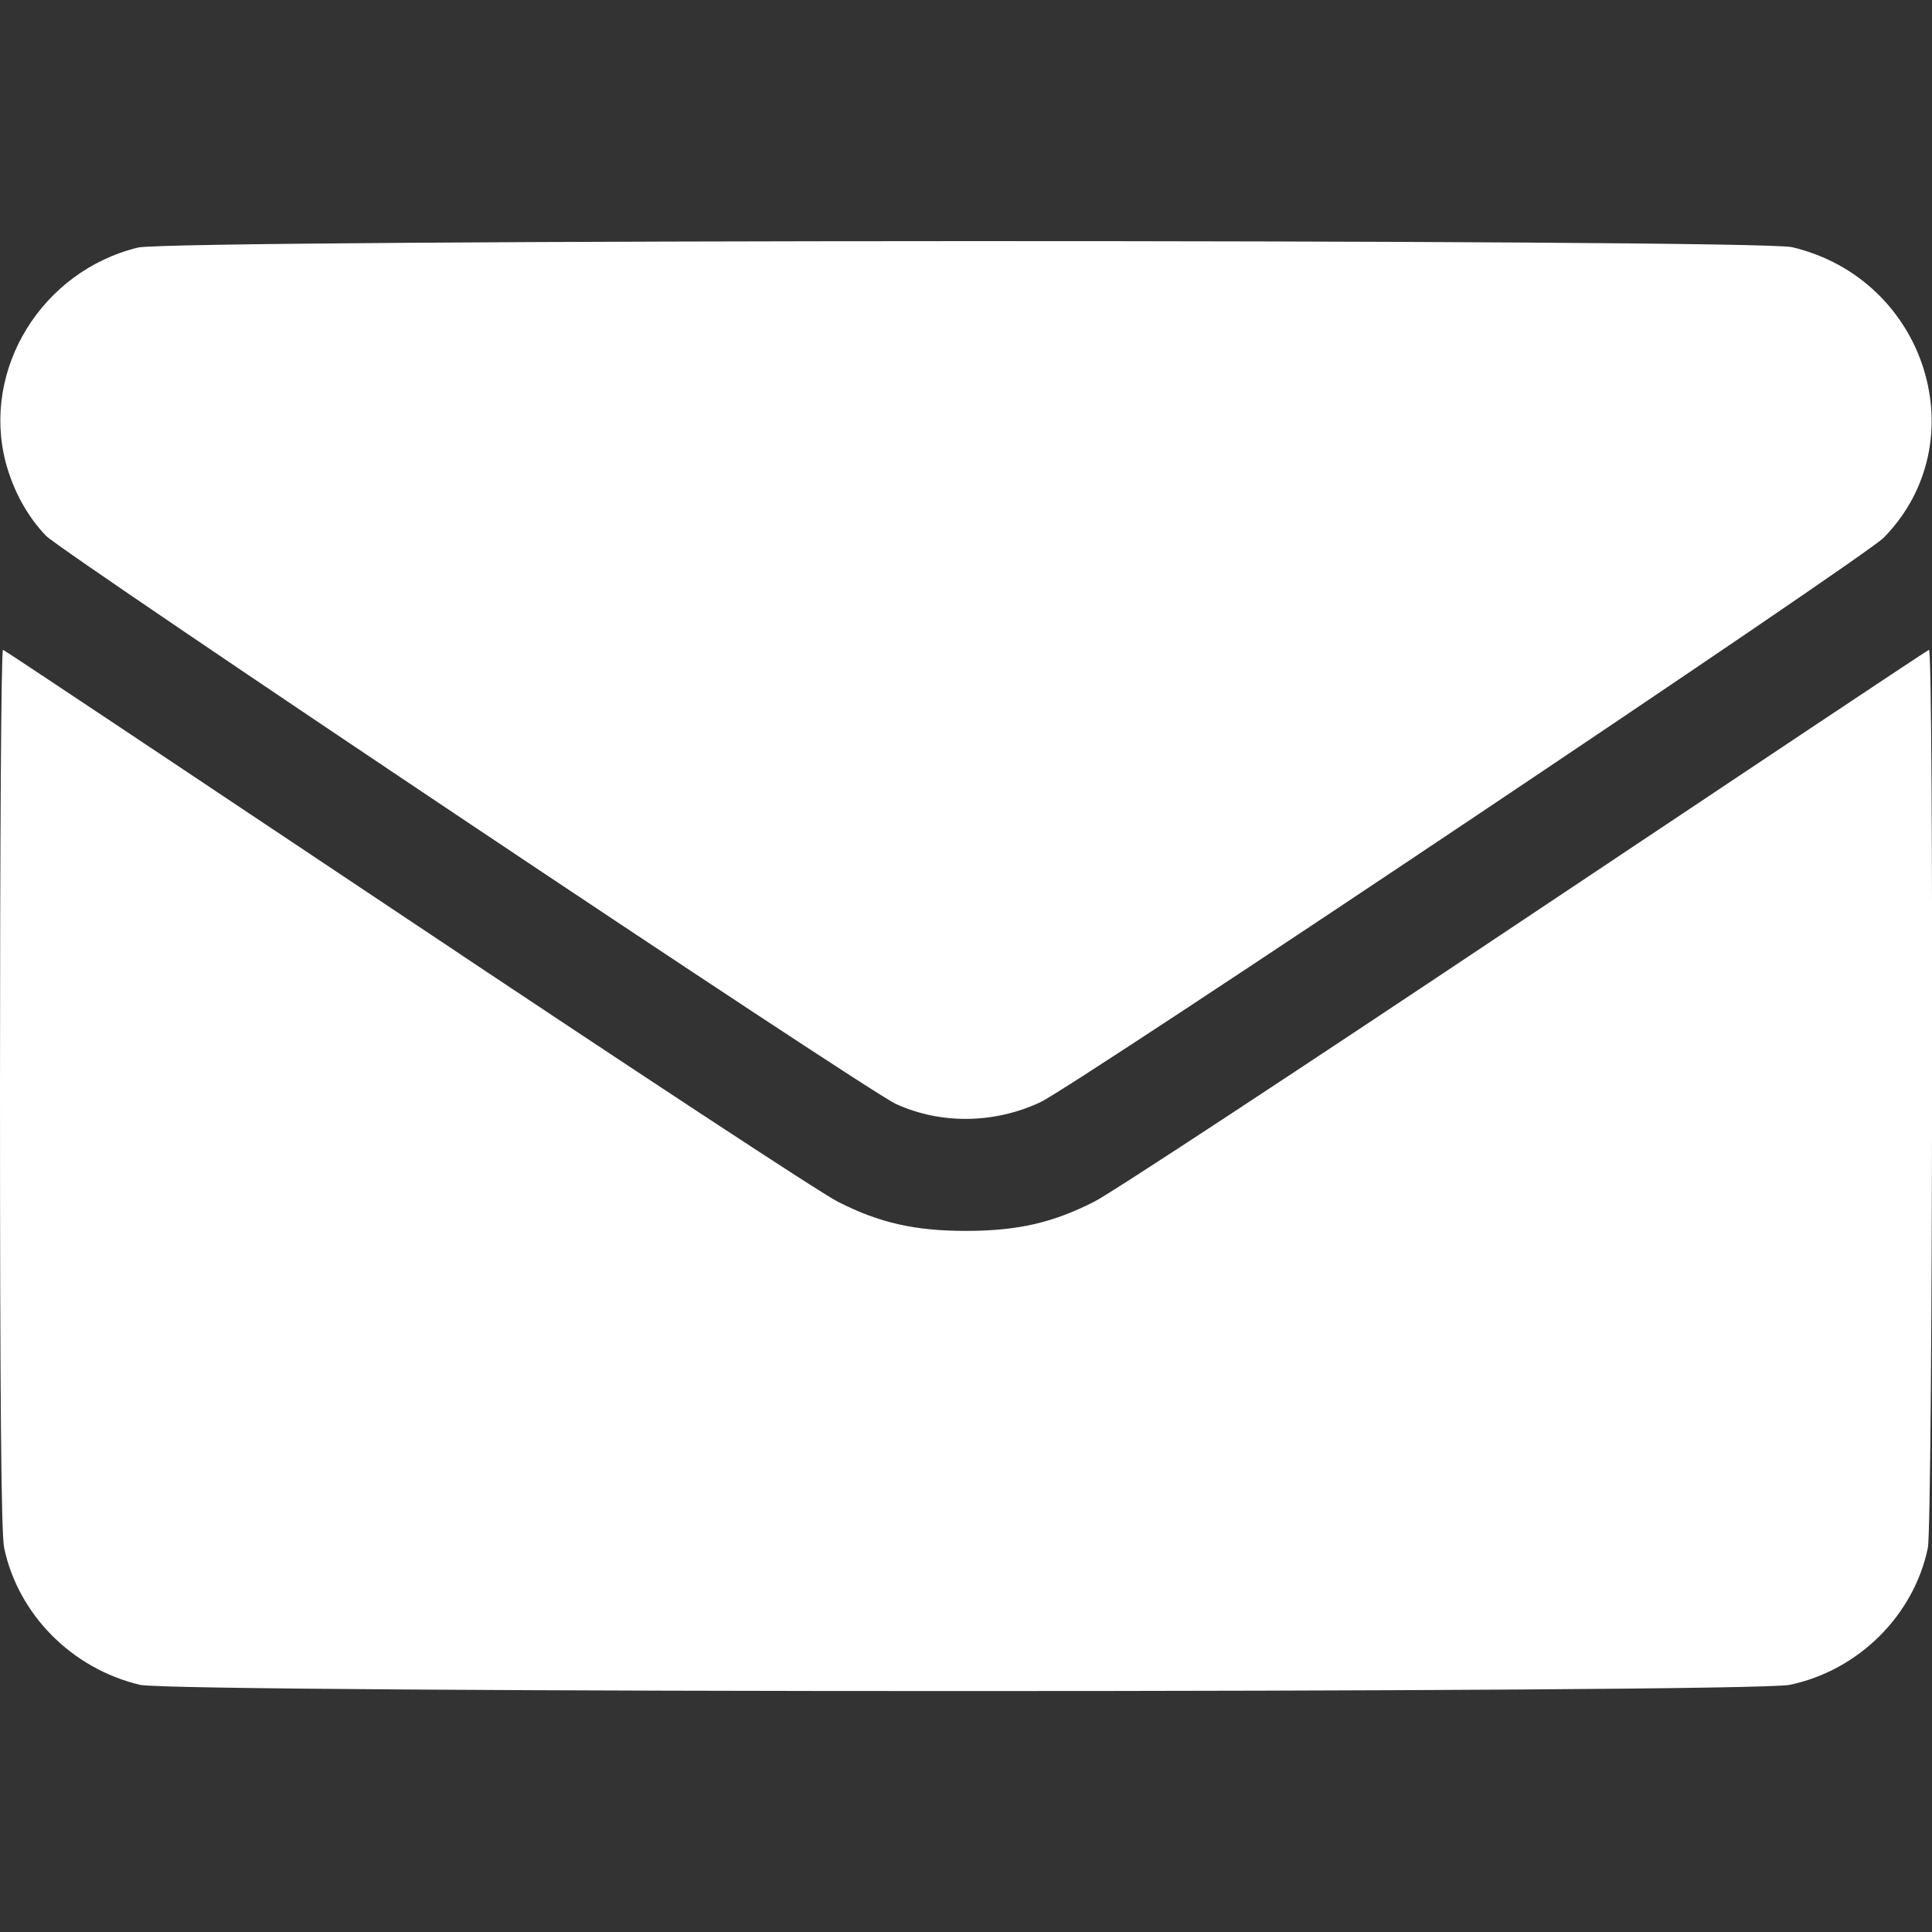
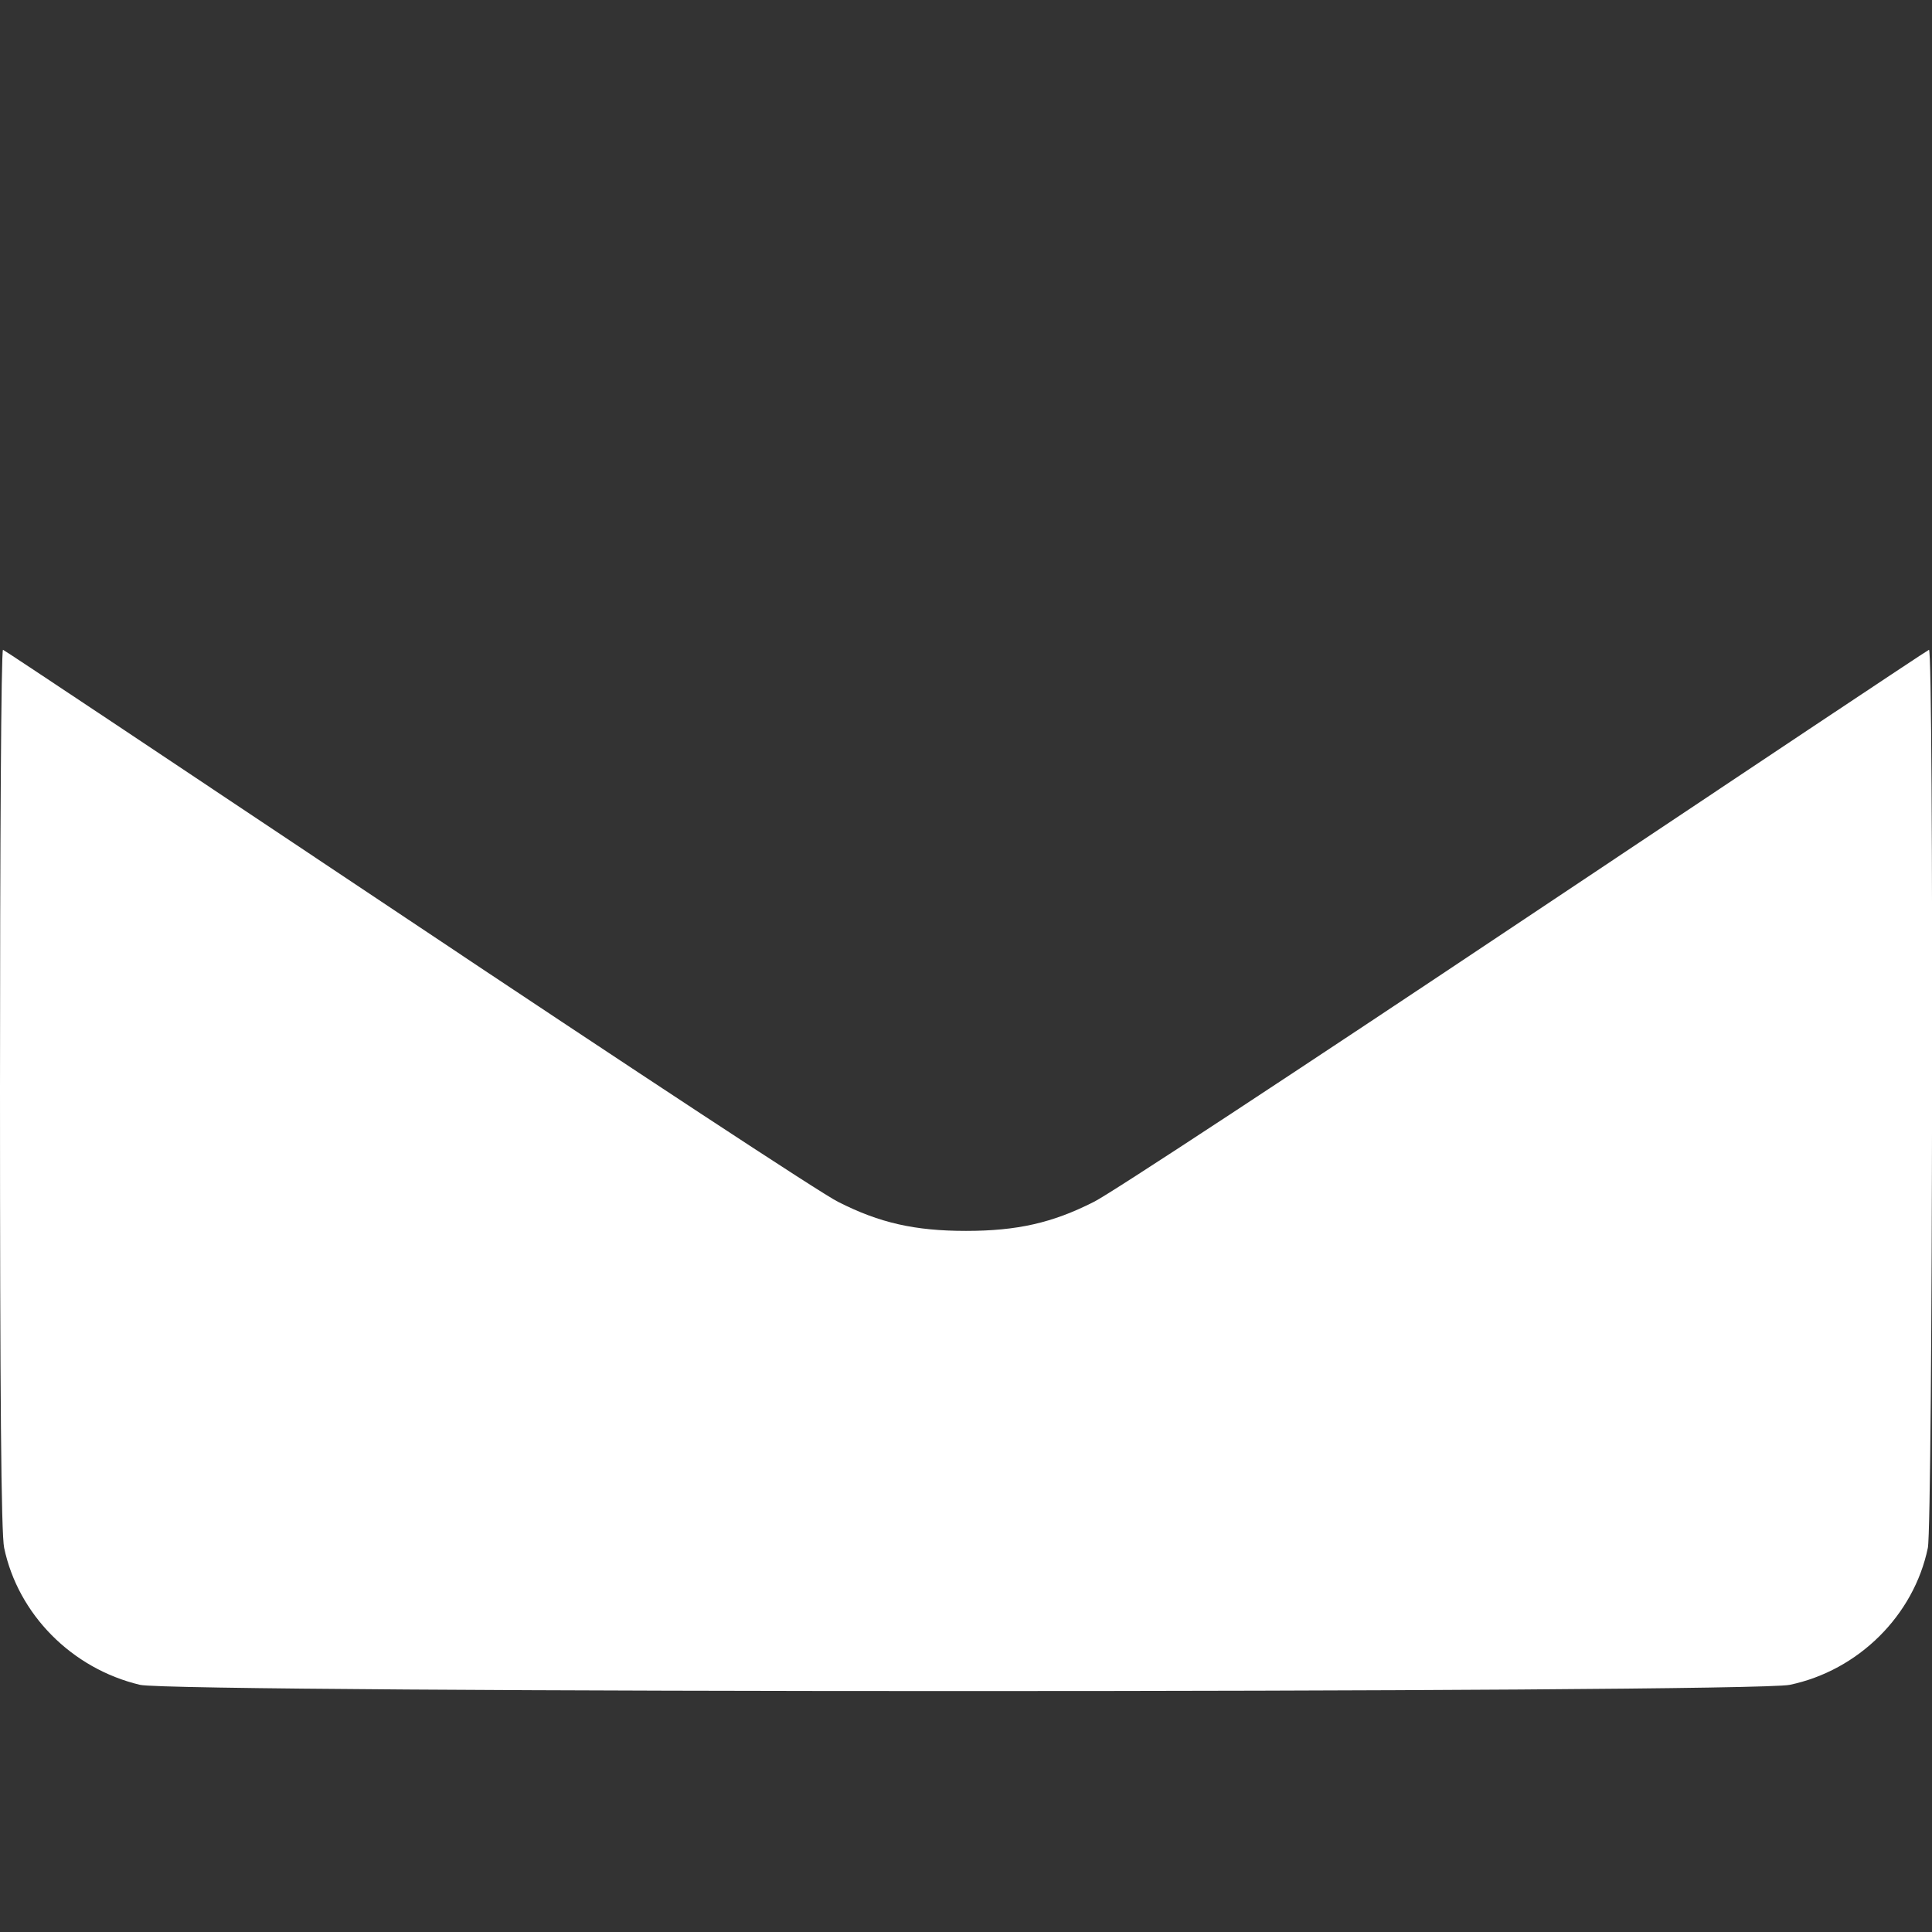
<svg xmlns="http://www.w3.org/2000/svg" version="1.0" width="512pt" height="512pt" viewBox="0 0 512 512" preserveAspectRatio="xMidYMid meet">
  <rect x="0" y="0" width="512" height="512" fill="#333333" stroke="none" />
  <g transform="translate(0,512) scale(0.1,-0.1)" fill="#fff" stroke="none">
-     <path d="M366 4464 c-255 -62 -415 -322 -351 -569 20 -75 57 -143 107 -195 45 -46 2175 -1471 2253 -1506 119 -54 260 -52 382 5 95 45 2182 1442 2235 1496 249 254 113 686 -243 770 -94 22 -4291 21 -4383 -1z" />
    <path d="M0 2236 c0 -810 3 -1181 11 -1218 37 -176 179 -320 360 -363 94 -22 4267 -22 4372 0 182 38 329 184 366 363 13 61 16 2386 3 2380 -4 -1 -487 -323 -1074 -715 -587 -392 -1099 -729 -1139 -748 -110 -56 -204 -77 -339 -77 -135 0 -229 21 -339 77 -40 19 -552 356 -1139 748 -587 392 -1070 714 -1074 715 -5 2 -8 -521 -8 -1162z" />
  </g>
</svg>